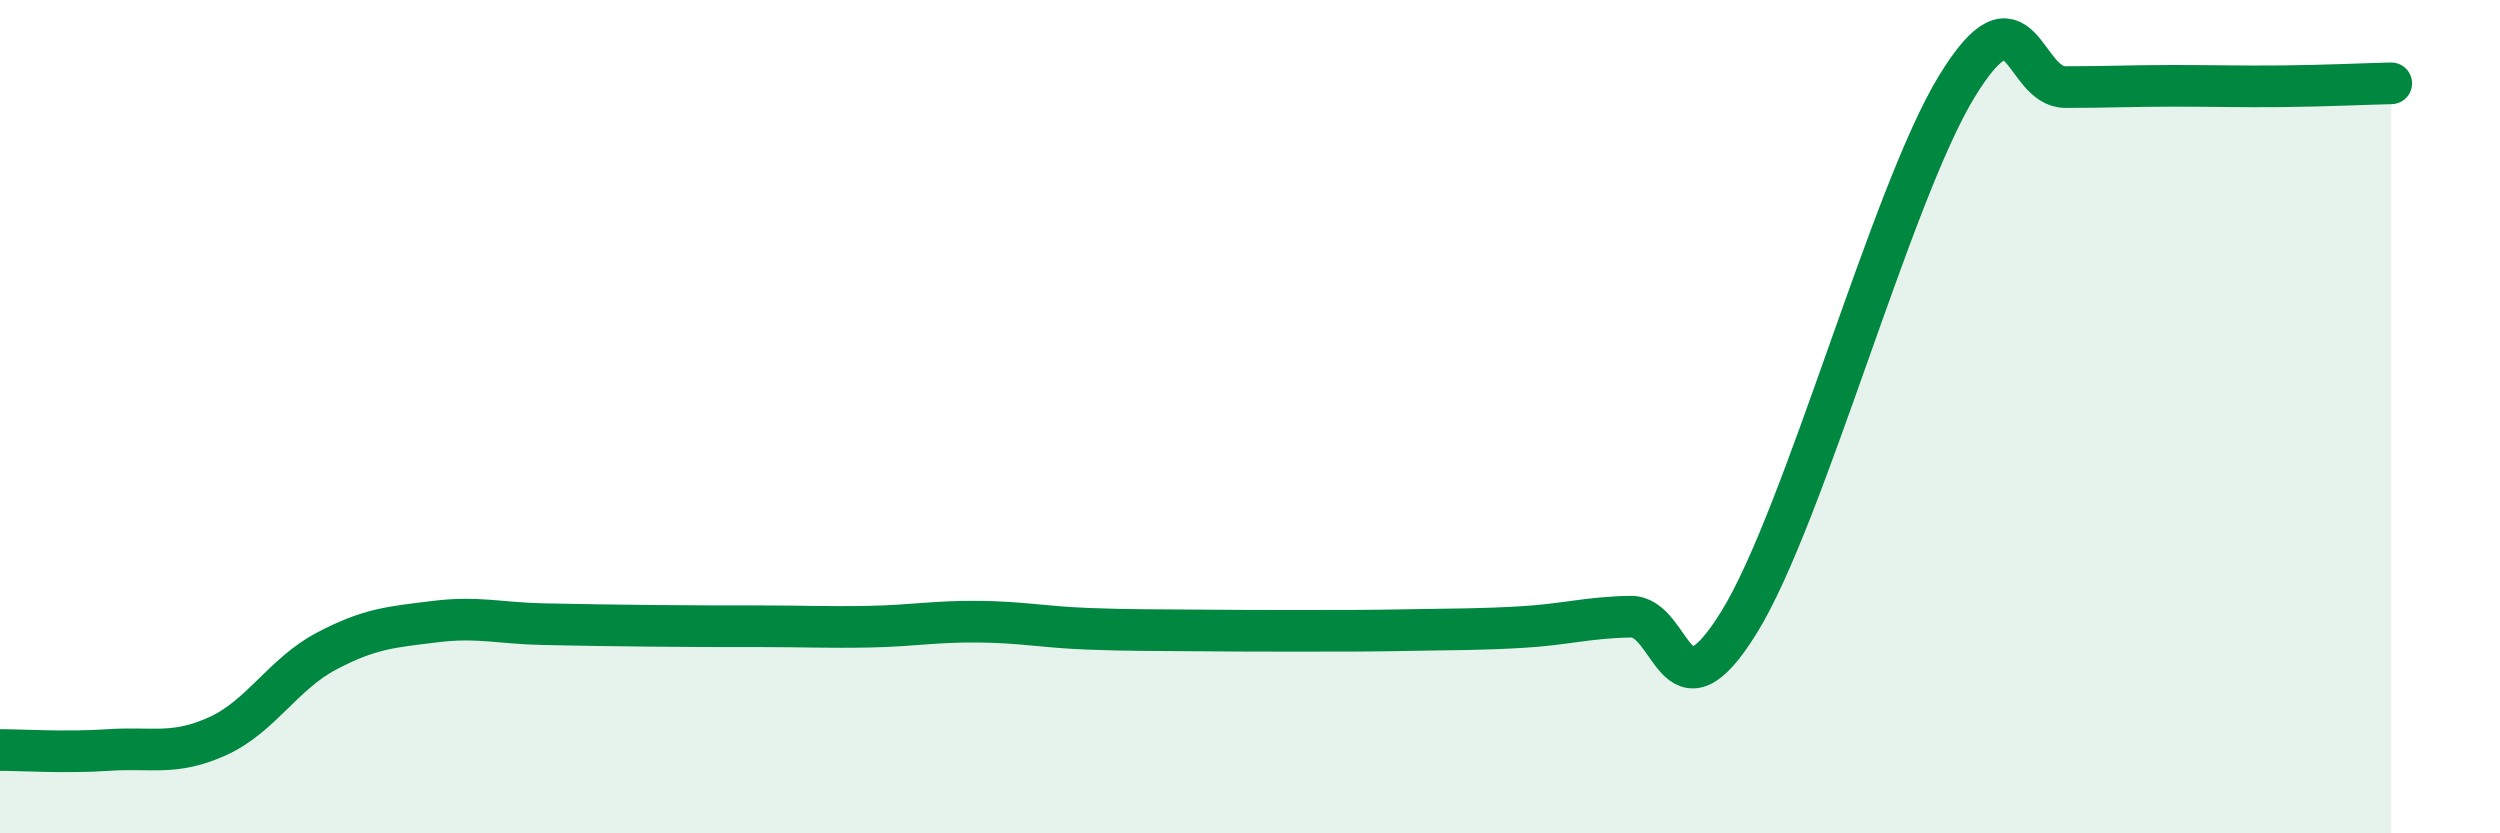
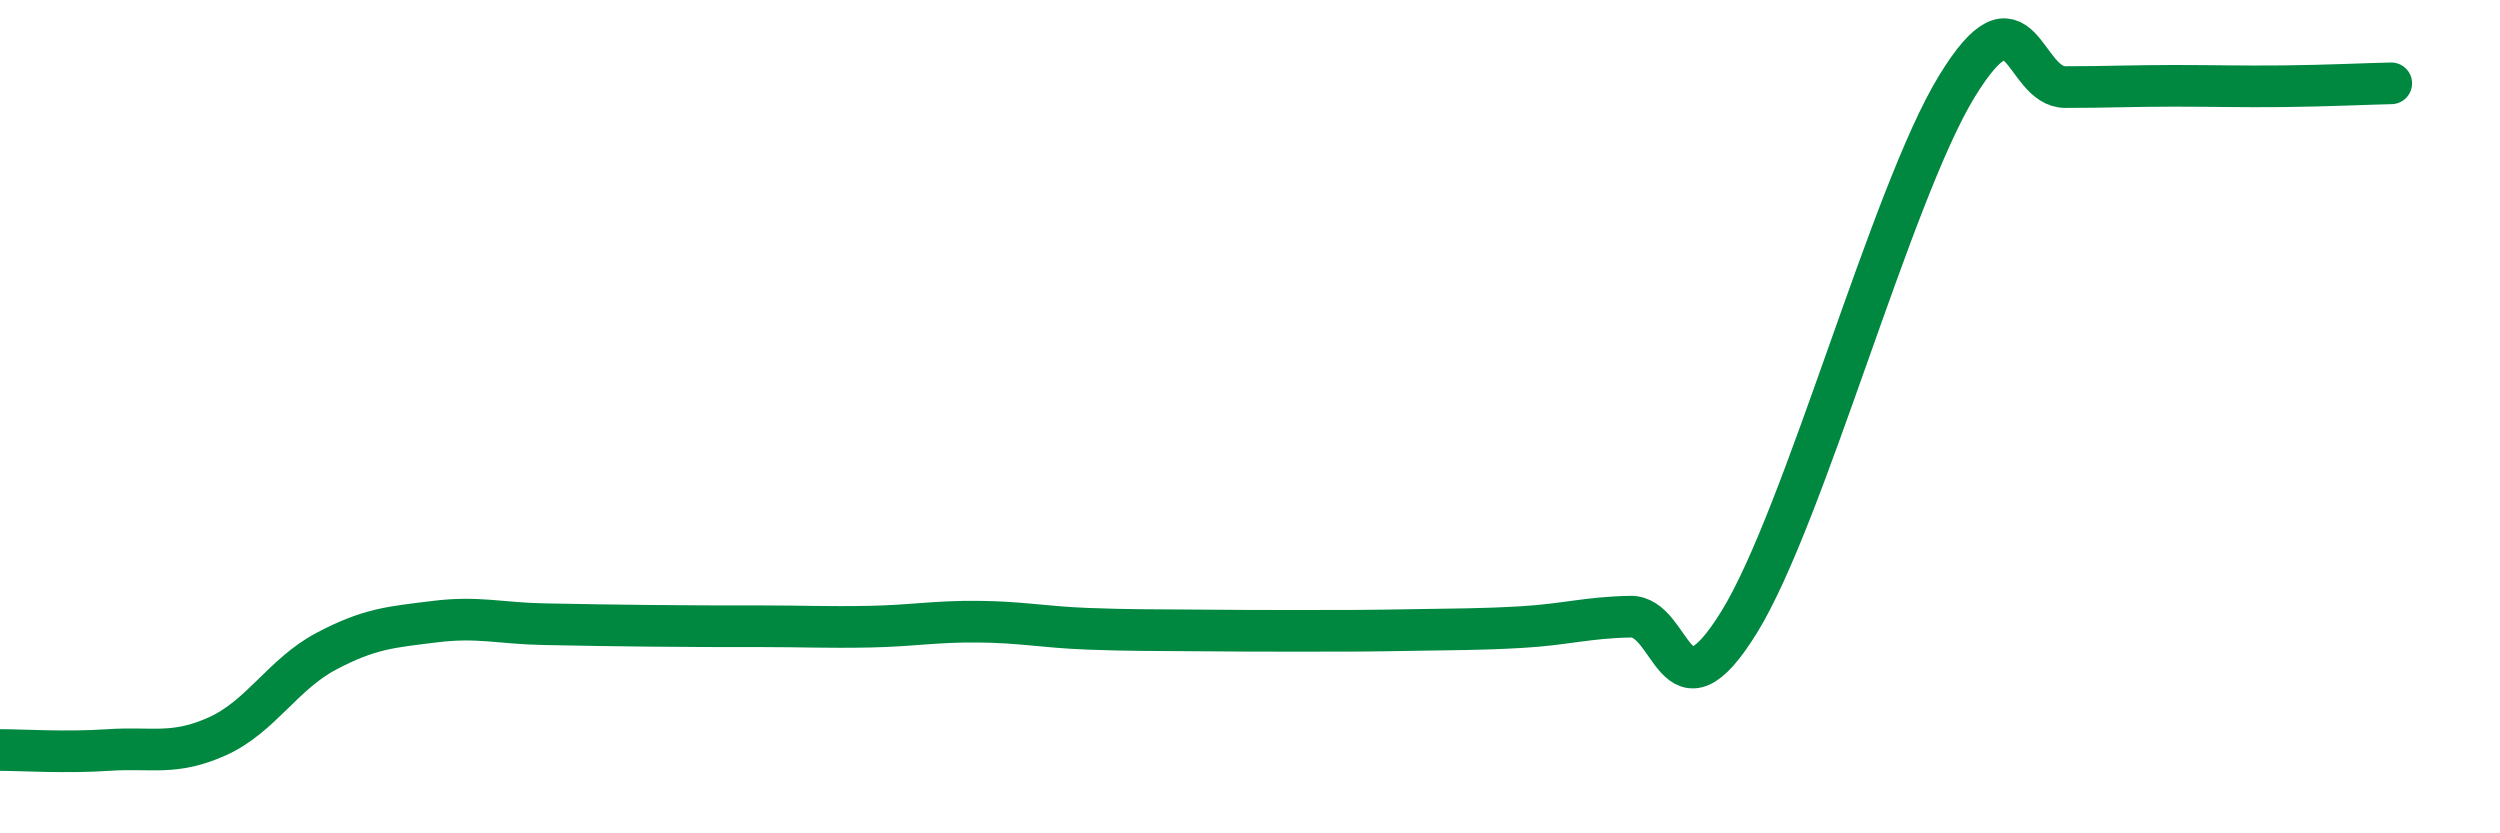
<svg xmlns="http://www.w3.org/2000/svg" width="60" height="20" viewBox="0 0 60 20">
-   <path d="M 0,18 C 0.52,18 1.57,18.07 2.61,18 C 3.65,17.93 4.18,18.14 5.22,17.67 C 6.26,17.2 6.79,16.18 7.83,15.63 C 8.87,15.08 9.39,15.05 10.43,14.92 C 11.47,14.79 12,14.96 13.04,14.98 C 14.08,15 14.61,15.01 15.65,15.02 C 16.69,15.03 17.22,15.03 18.26,15.03 C 19.3,15.03 19.83,15.06 20.87,15.04 C 21.91,15.02 22.44,14.91 23.48,14.92 C 24.52,14.93 25.05,15.05 26.09,15.09 C 27.13,15.13 27.66,15.12 28.7,15.13 C 29.74,15.14 30.26,15.14 31.3,15.14 C 32.34,15.14 32.87,15.14 33.91,15.12 C 34.95,15.1 35.48,15.11 36.52,15.05 C 37.56,14.99 38.09,14.82 39.13,14.8 C 40.17,14.78 40.17,17.47 41.74,14.93 C 43.31,12.39 45.39,4.65 46.96,2.08 C 48.53,-0.49 48.53,2.09 49.57,2.09 C 50.61,2.09 51.13,2.06 52.17,2.06 C 53.21,2.06 53.74,2.08 54.78,2.07 C 55.82,2.06 56.87,2.01 57.39,2L57.39 20L0 20Z" fill="#008740" opacity="0.1" stroke-linecap="round" stroke-linejoin="round" />
  <path d="M 0,18 C 0.52,18 1.57,18.07 2.61,18 C 3.65,17.93 4.18,18.14 5.22,17.67 C 6.26,17.2 6.79,16.18 7.83,15.63 C 8.87,15.08 9.39,15.05 10.43,14.92 C 11.47,14.79 12,14.96 13.04,14.98 C 14.08,15 14.61,15.01 15.65,15.02 C 16.69,15.03 17.22,15.03 18.26,15.03 C 19.3,15.03 19.83,15.06 20.87,15.04 C 21.91,15.02 22.44,14.91 23.48,14.92 C 24.52,14.93 25.05,15.05 26.09,15.09 C 27.13,15.13 27.66,15.12 28.7,15.13 C 29.74,15.14 30.26,15.14 31.3,15.14 C 32.34,15.14 32.87,15.14 33.91,15.12 C 34.95,15.1 35.48,15.11 36.52,15.05 C 37.56,14.99 38.09,14.82 39.13,14.8 C 40.17,14.78 40.17,17.47 41.74,14.93 C 43.31,12.39 45.39,4.65 46.96,2.08 C 48.53,-0.49 48.53,2.09 49.57,2.09 C 50.61,2.09 51.13,2.06 52.17,2.06 C 53.21,2.06 53.74,2.08 54.78,2.07 C 55.82,2.06 56.87,2.01 57.39,2" stroke="#008740" stroke-width="1" fill="none" stroke-linecap="round" stroke-linejoin="round" />
</svg>